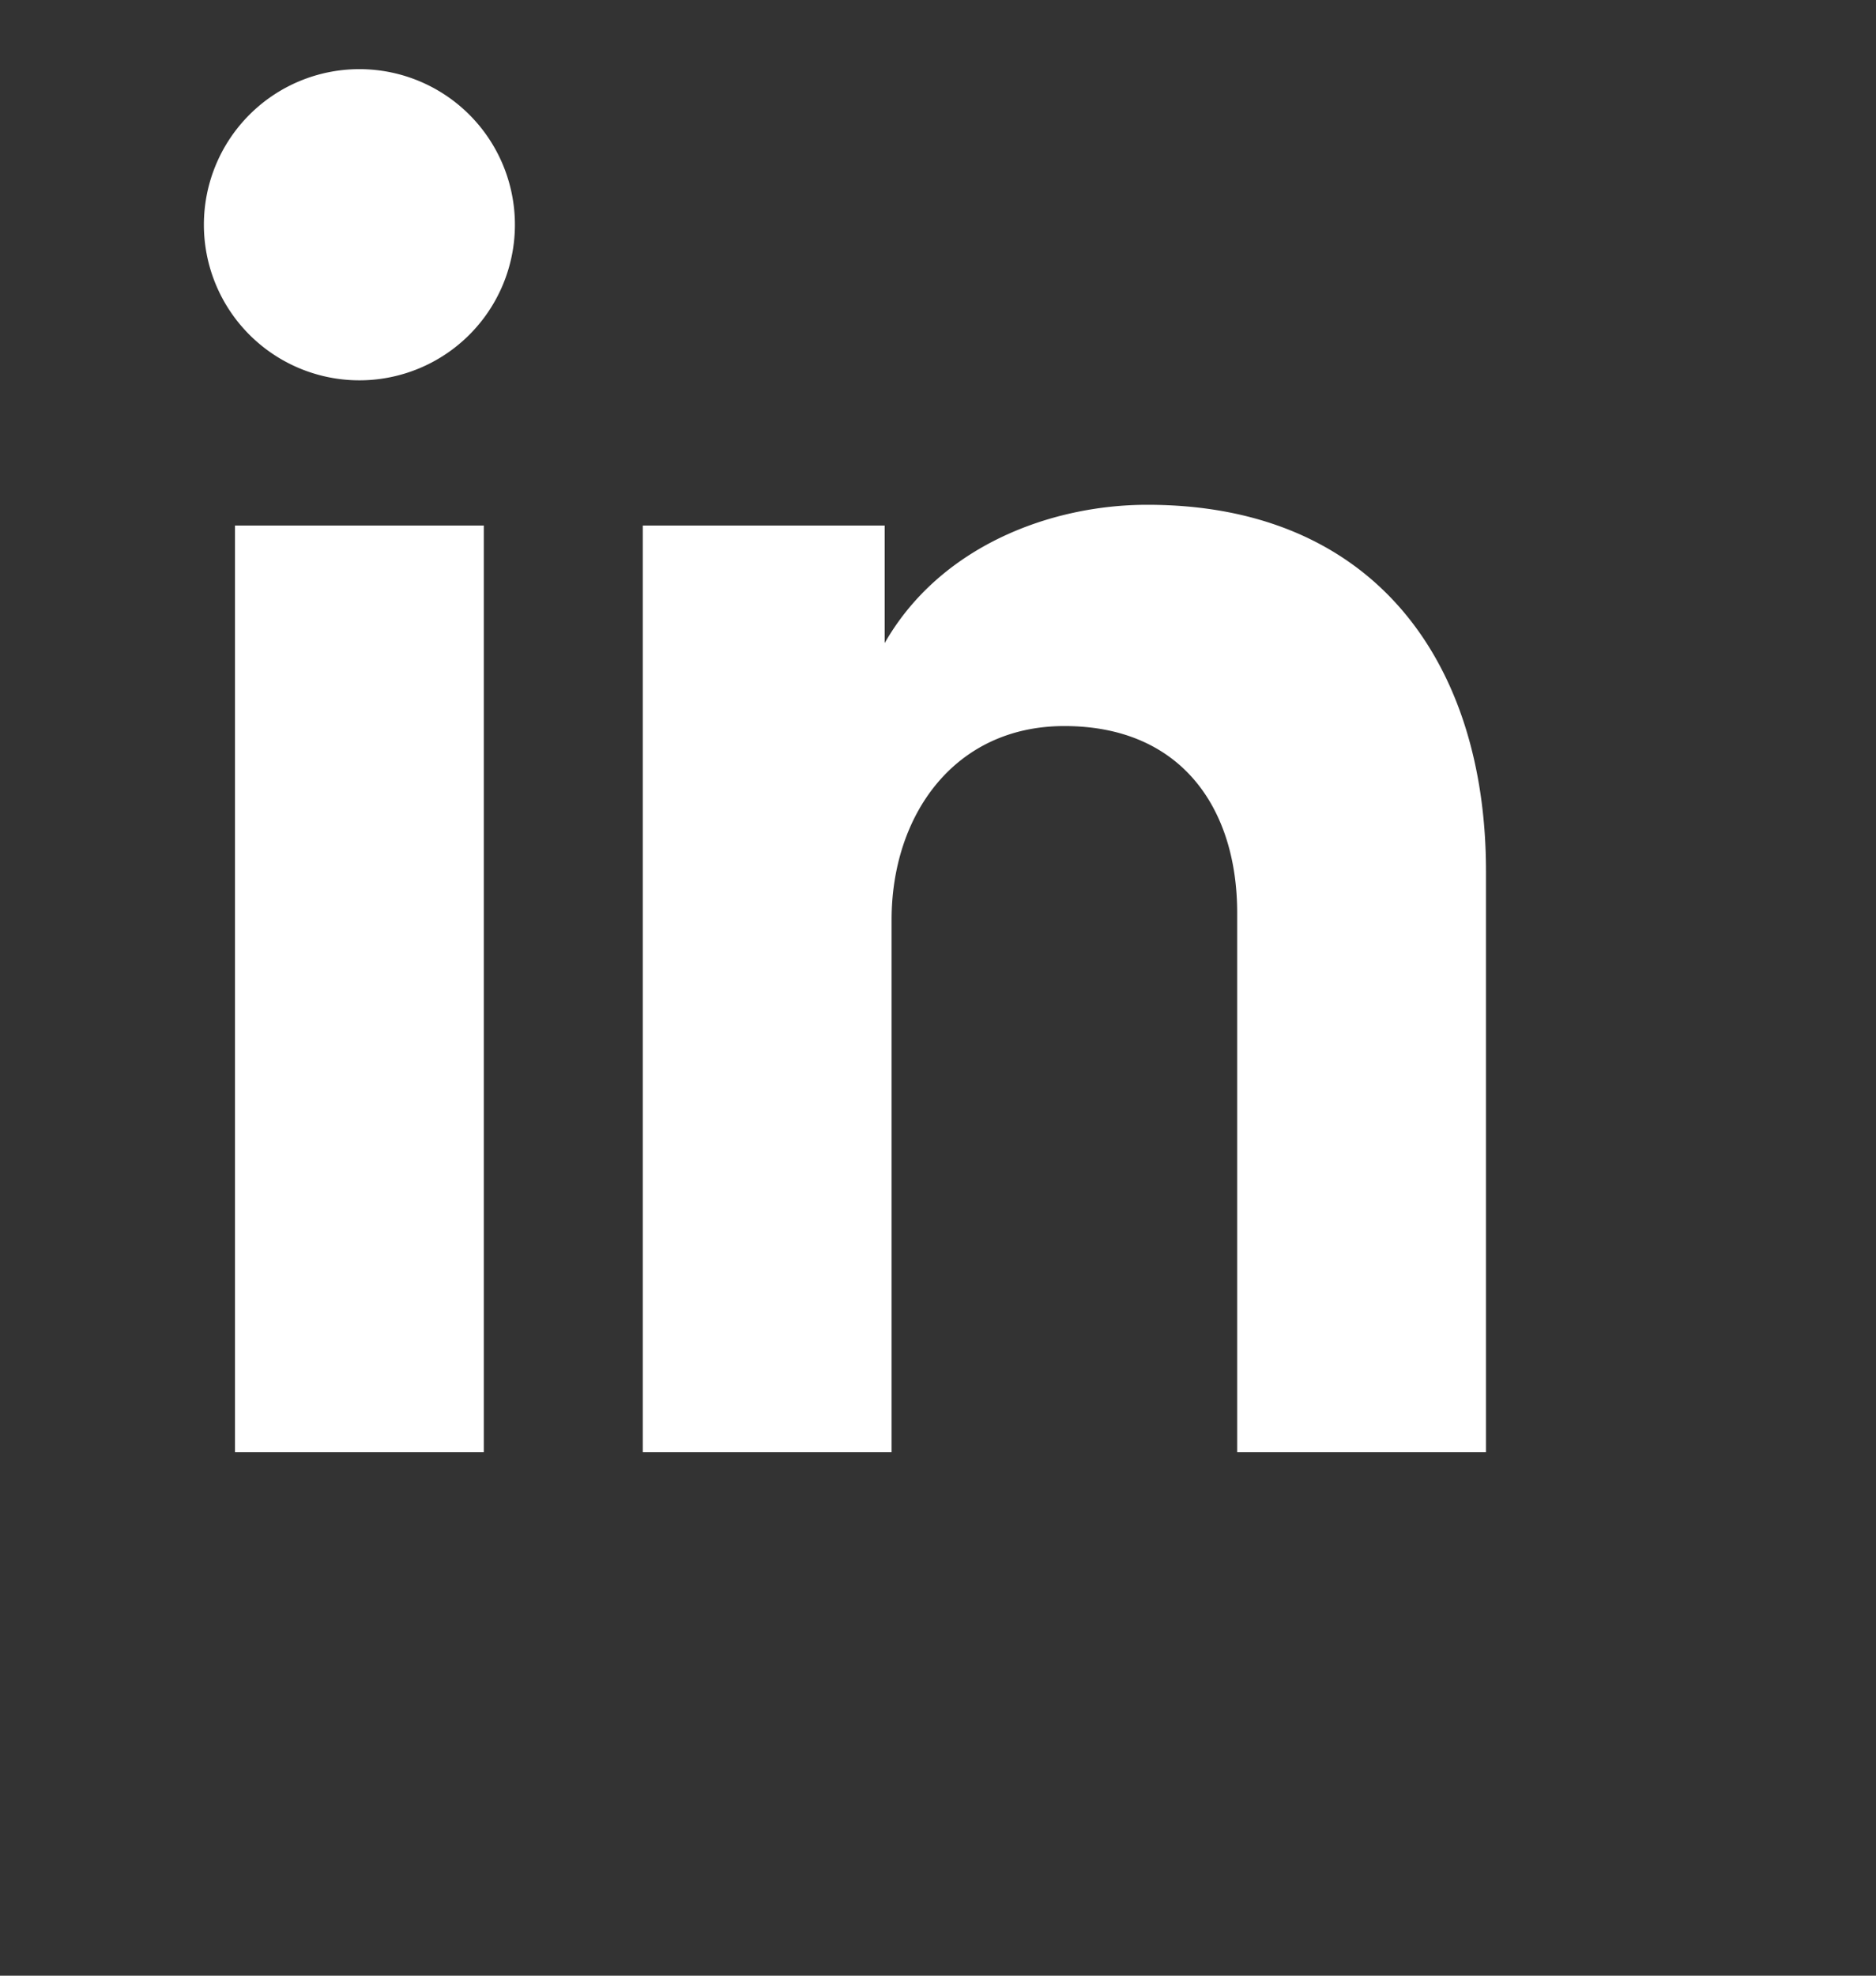
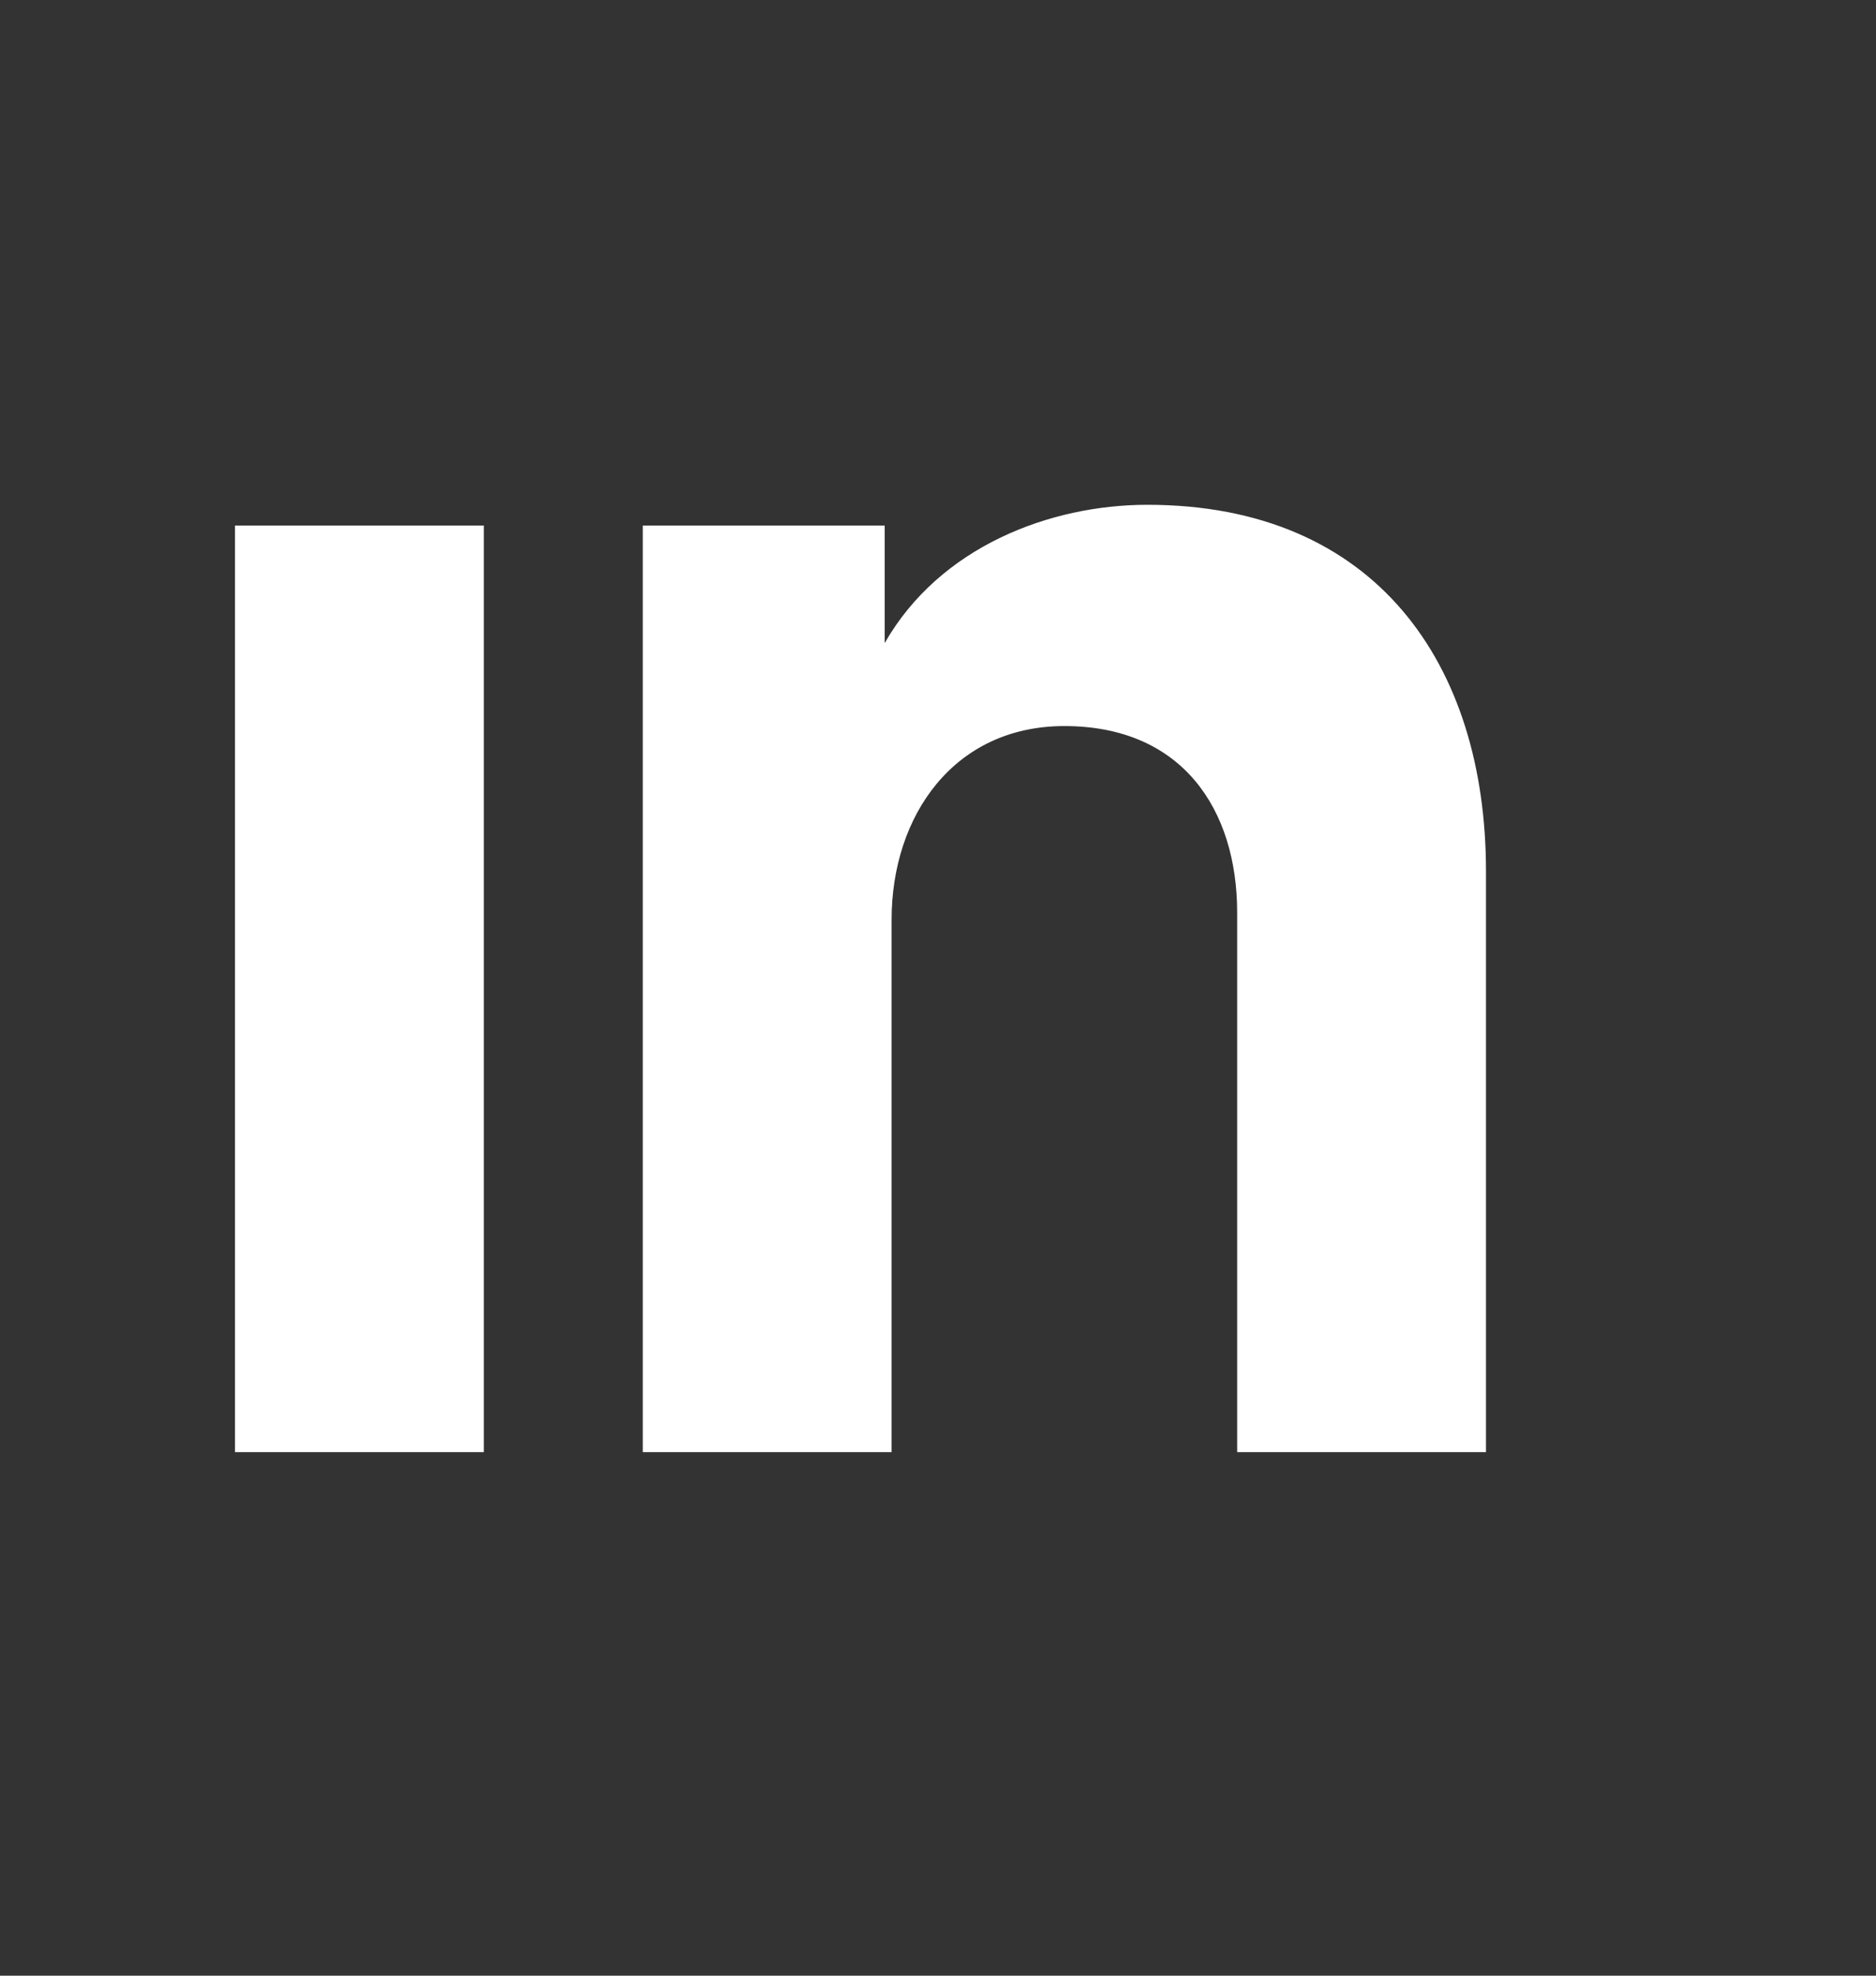
<svg xmlns="http://www.w3.org/2000/svg" viewBox="0 0 19 20" role="img" aria-hidden="true" focusable="false">
  <rect x="0" y="0" width="19" height="20" fill="#333333" stroke="none" />
  <title>linkedin</title>
-   <path transform="scale(.7) translate(3,1)" d="M4 20H.4V6.6H4V20ZM2.2 4.5a2.2 2.2 0 0 1 0-4.5 2.2 2.2 0 0 1 0 4.5ZM18.5 20h-3.6v-7.8c0-1.5-.8-2.7-2.5-2.7-1.6 0-2.5 1.3-2.5 2.8V20H6.3V6.6h3.5v1.7c.8-1.4 2.4-2 3.8-2 3.3 0 4.9 2.3 4.9 5.3V20Z" fill="white" />
+   <path transform="scale(.7) translate(3,1)" d="M4 20H.4V6.6H4V20ZM2.2 4.5ZM18.5 20h-3.6v-7.8c0-1.5-.8-2.7-2.5-2.7-1.6 0-2.5 1.3-2.5 2.8V20H6.3V6.6h3.5v1.7c.8-1.4 2.4-2 3.8-2 3.3 0 4.9 2.3 4.9 5.3V20Z" fill="white" />
</svg>